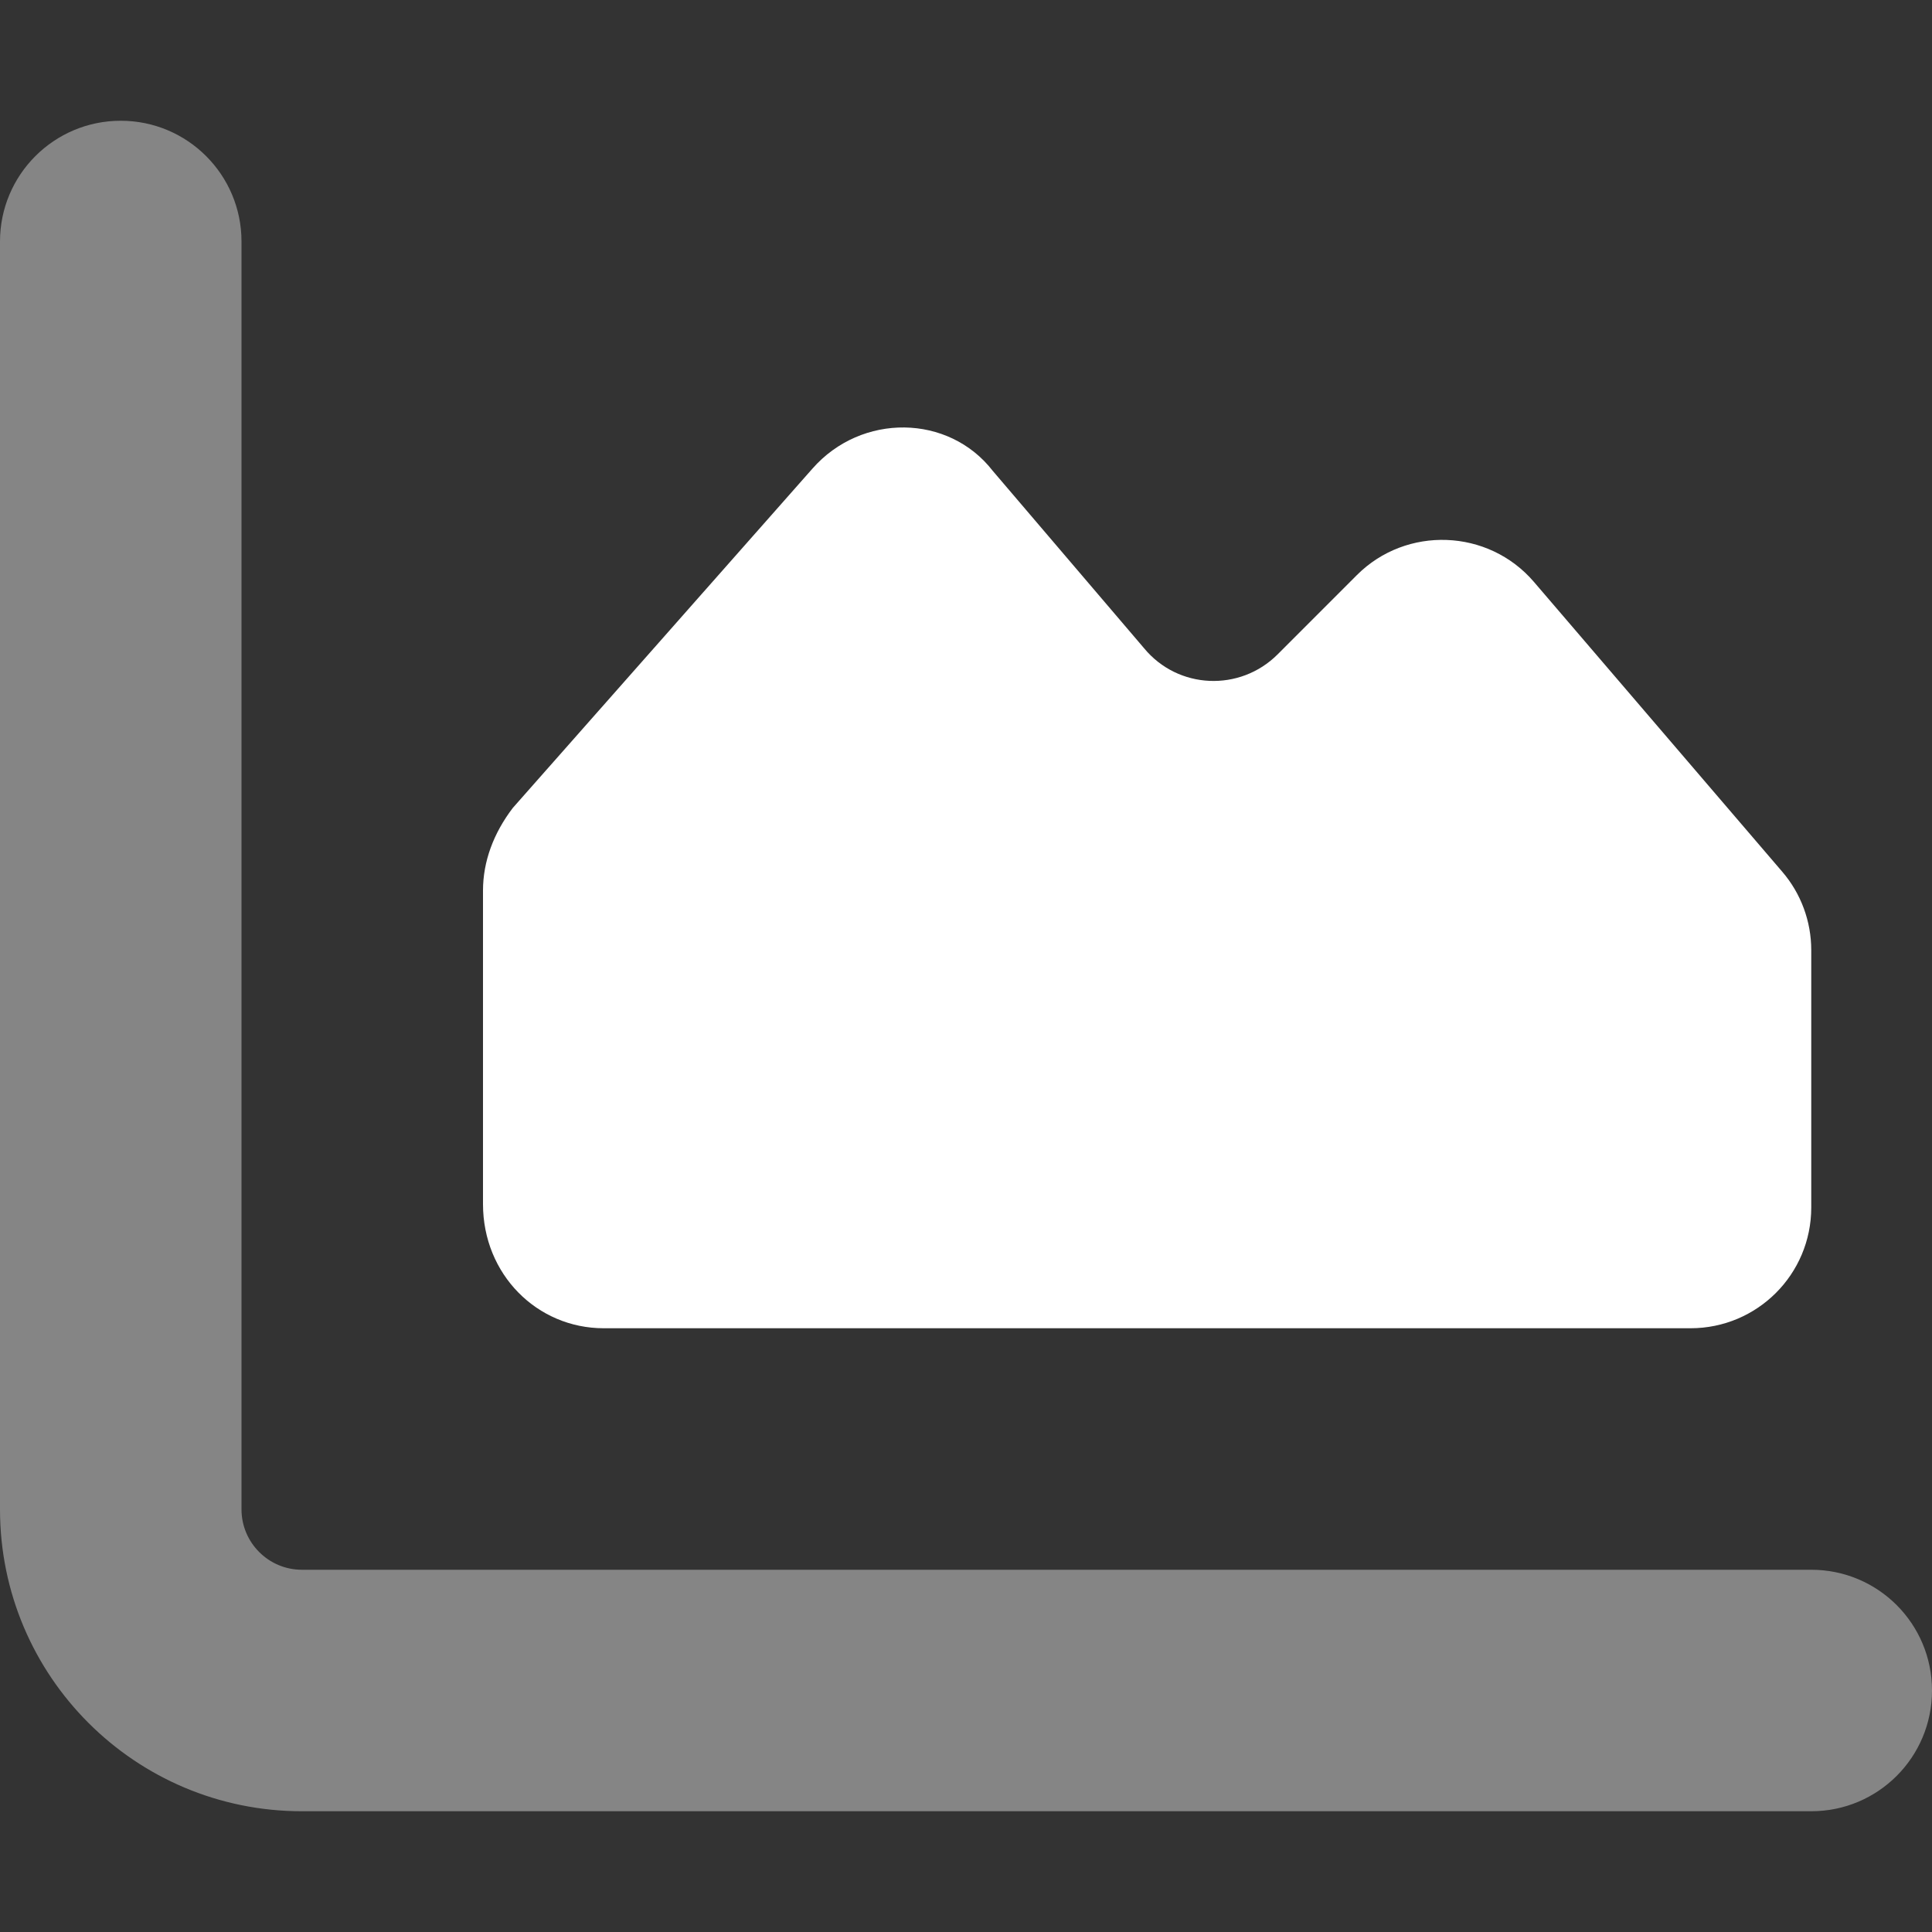
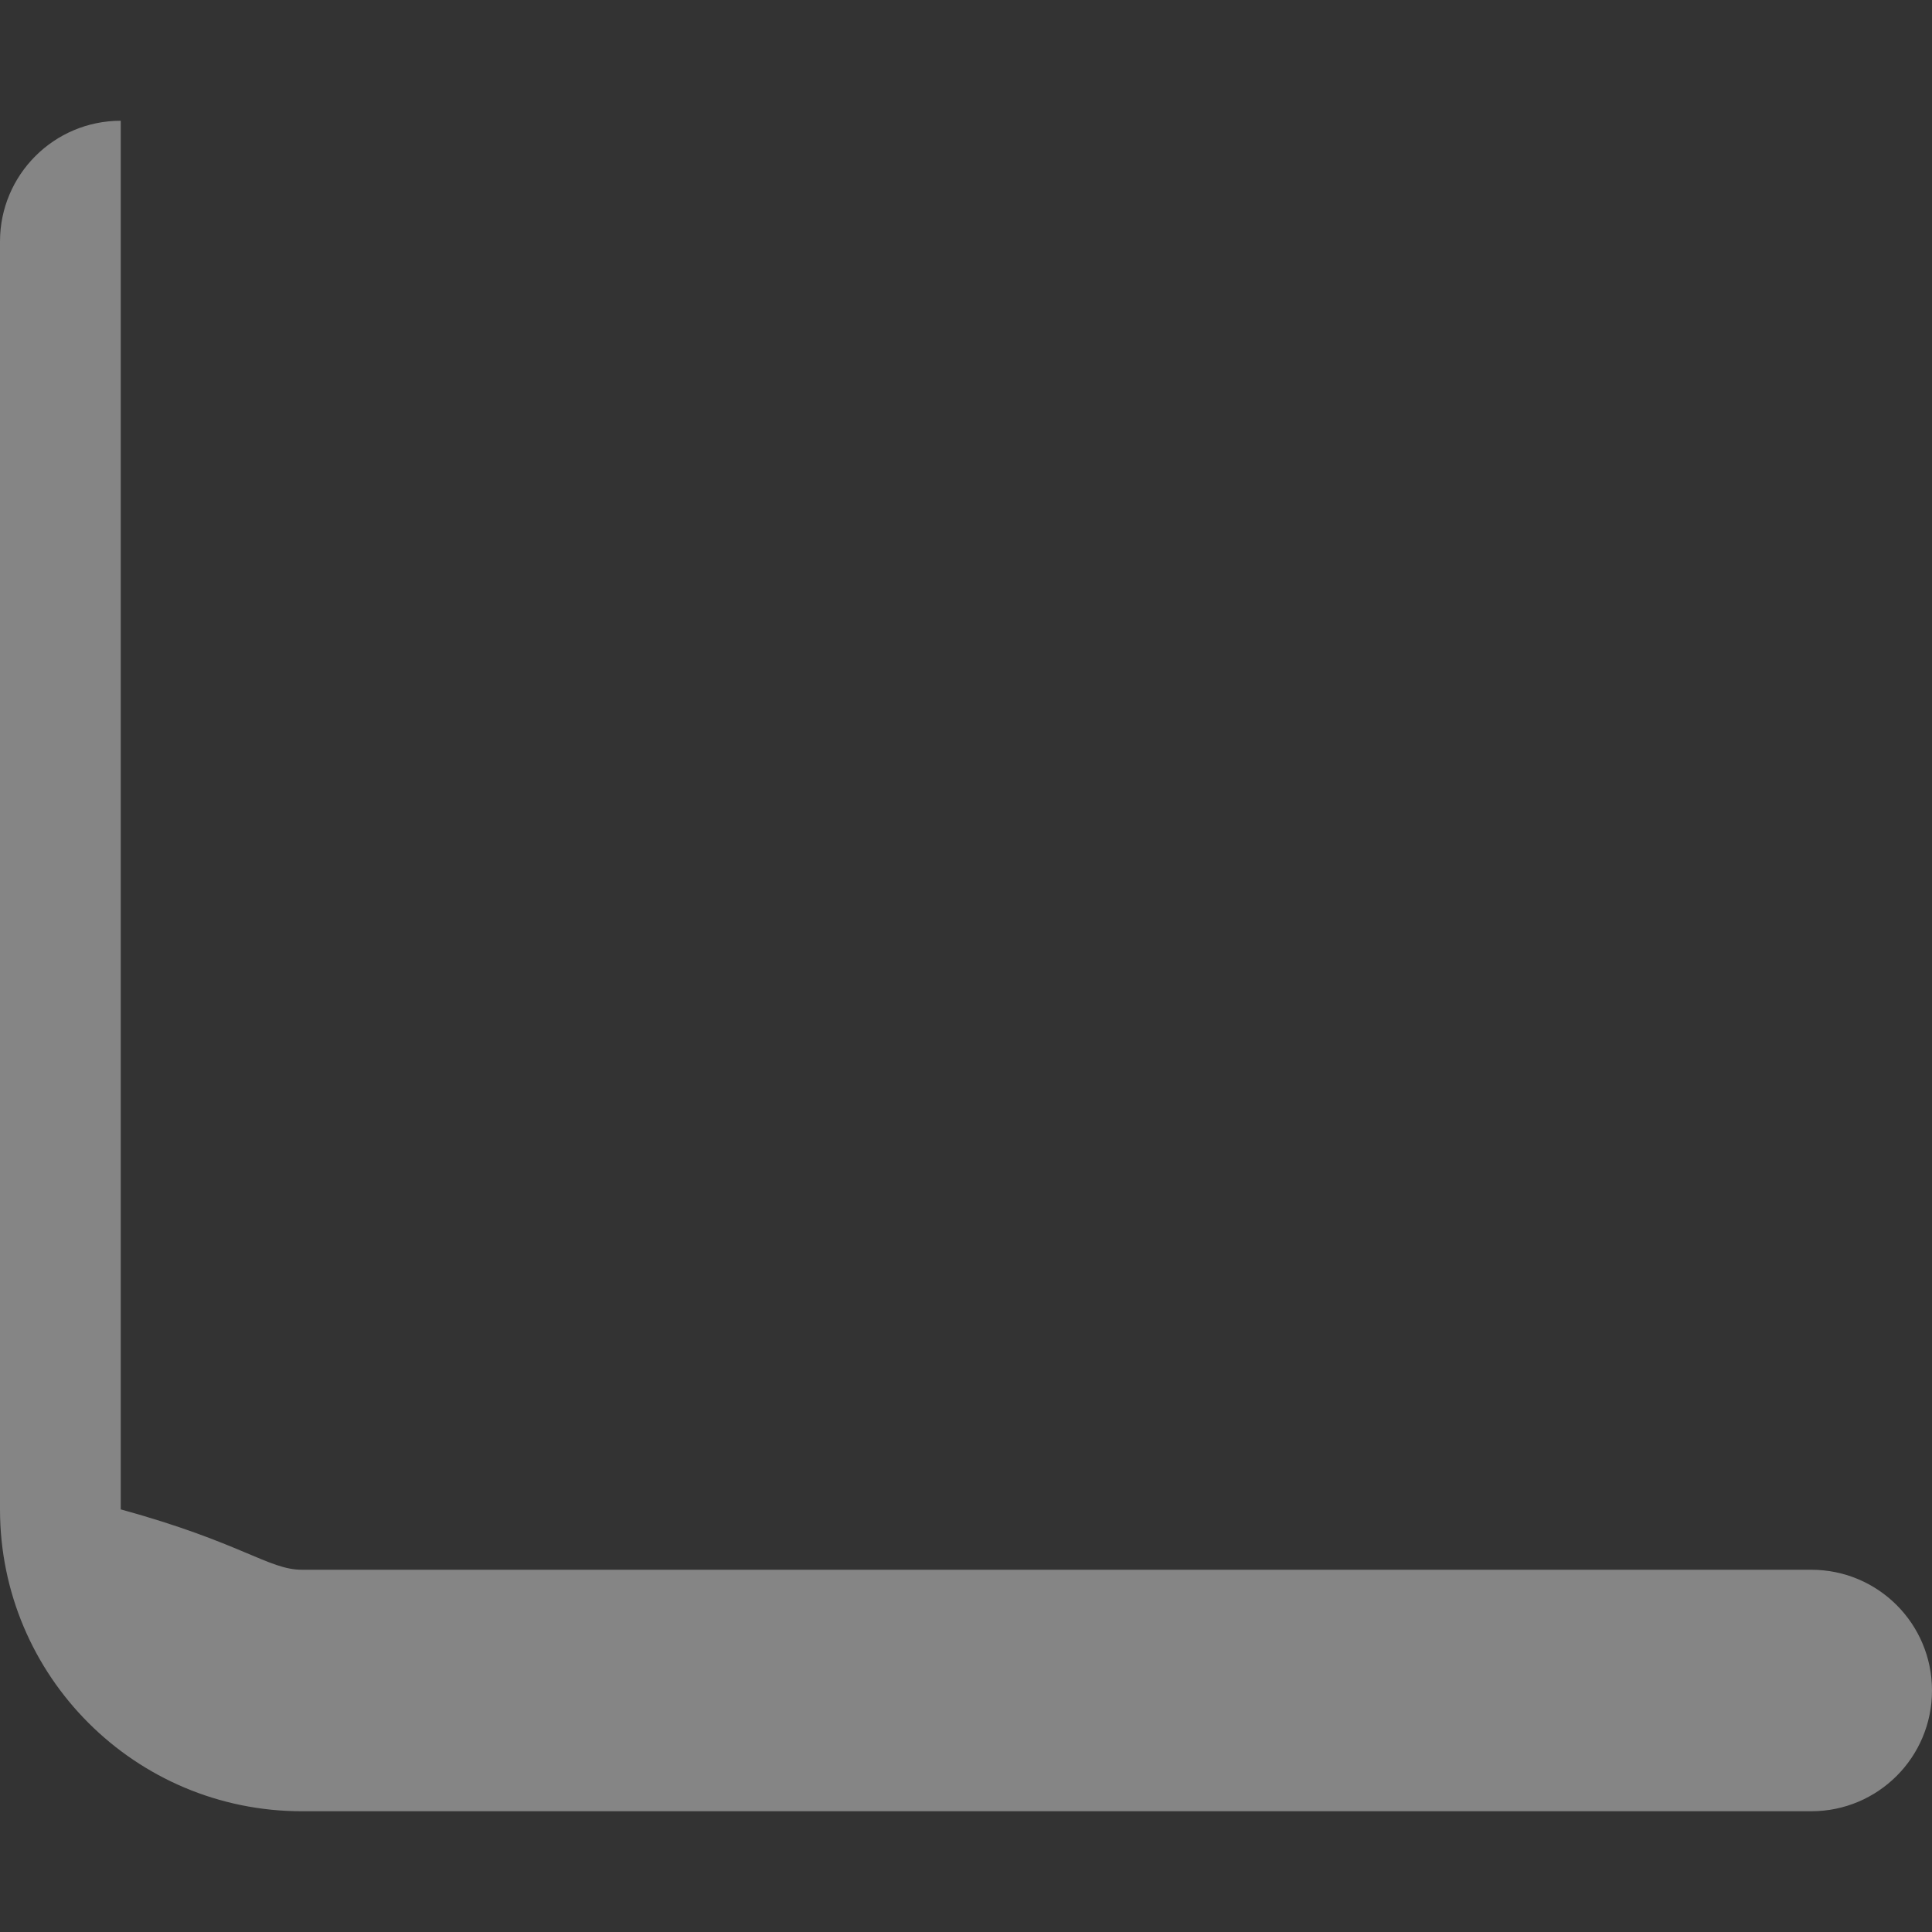
<svg xmlns="http://www.w3.org/2000/svg" width="48" height="48" viewBox="0 0 48 48" fill="none">
  <rect x="0" y="0" width="48" height="48" fill="#333333" stroke="none" />
-   <path d="M42 33H15C13.341 33 12 31.659 12 29.916V22.125C12 21.403 12.262 20.7 12.741 20.072L20.184 11.644C21.403 10.256 23.569 10.284 24.666 11.7L28.425 16.106C29.269 17.128 30.806 17.194 31.744 16.256L33.712 14.287C34.941 13.059 36.975 13.134 38.109 14.456L44.278 21.656C44.747 22.2 45 22.894 45 23.606V30C45 31.659 43.659 33 42 33Z" fill="white" />
-   <path opacity="0.4" d="M3 3C4.657 3 6 4.343 6 6V37.5C6 38.325 6.671 39 7.5 39H45C46.659 39 48 40.341 48 42C48 43.659 46.659 45 45 45H7.5C3.358 45 0 41.644 0 37.5V6C0 4.343 1.343 3 3 3Z" fill="white" />
+   <path opacity="0.4" d="M3 3V37.5C6 38.325 6.671 39 7.5 39H45C46.659 39 48 40.341 48 42C48 43.659 46.659 45 45 45H7.5C3.358 45 0 41.644 0 37.5V6C0 4.343 1.343 3 3 3Z" fill="white" />
</svg>